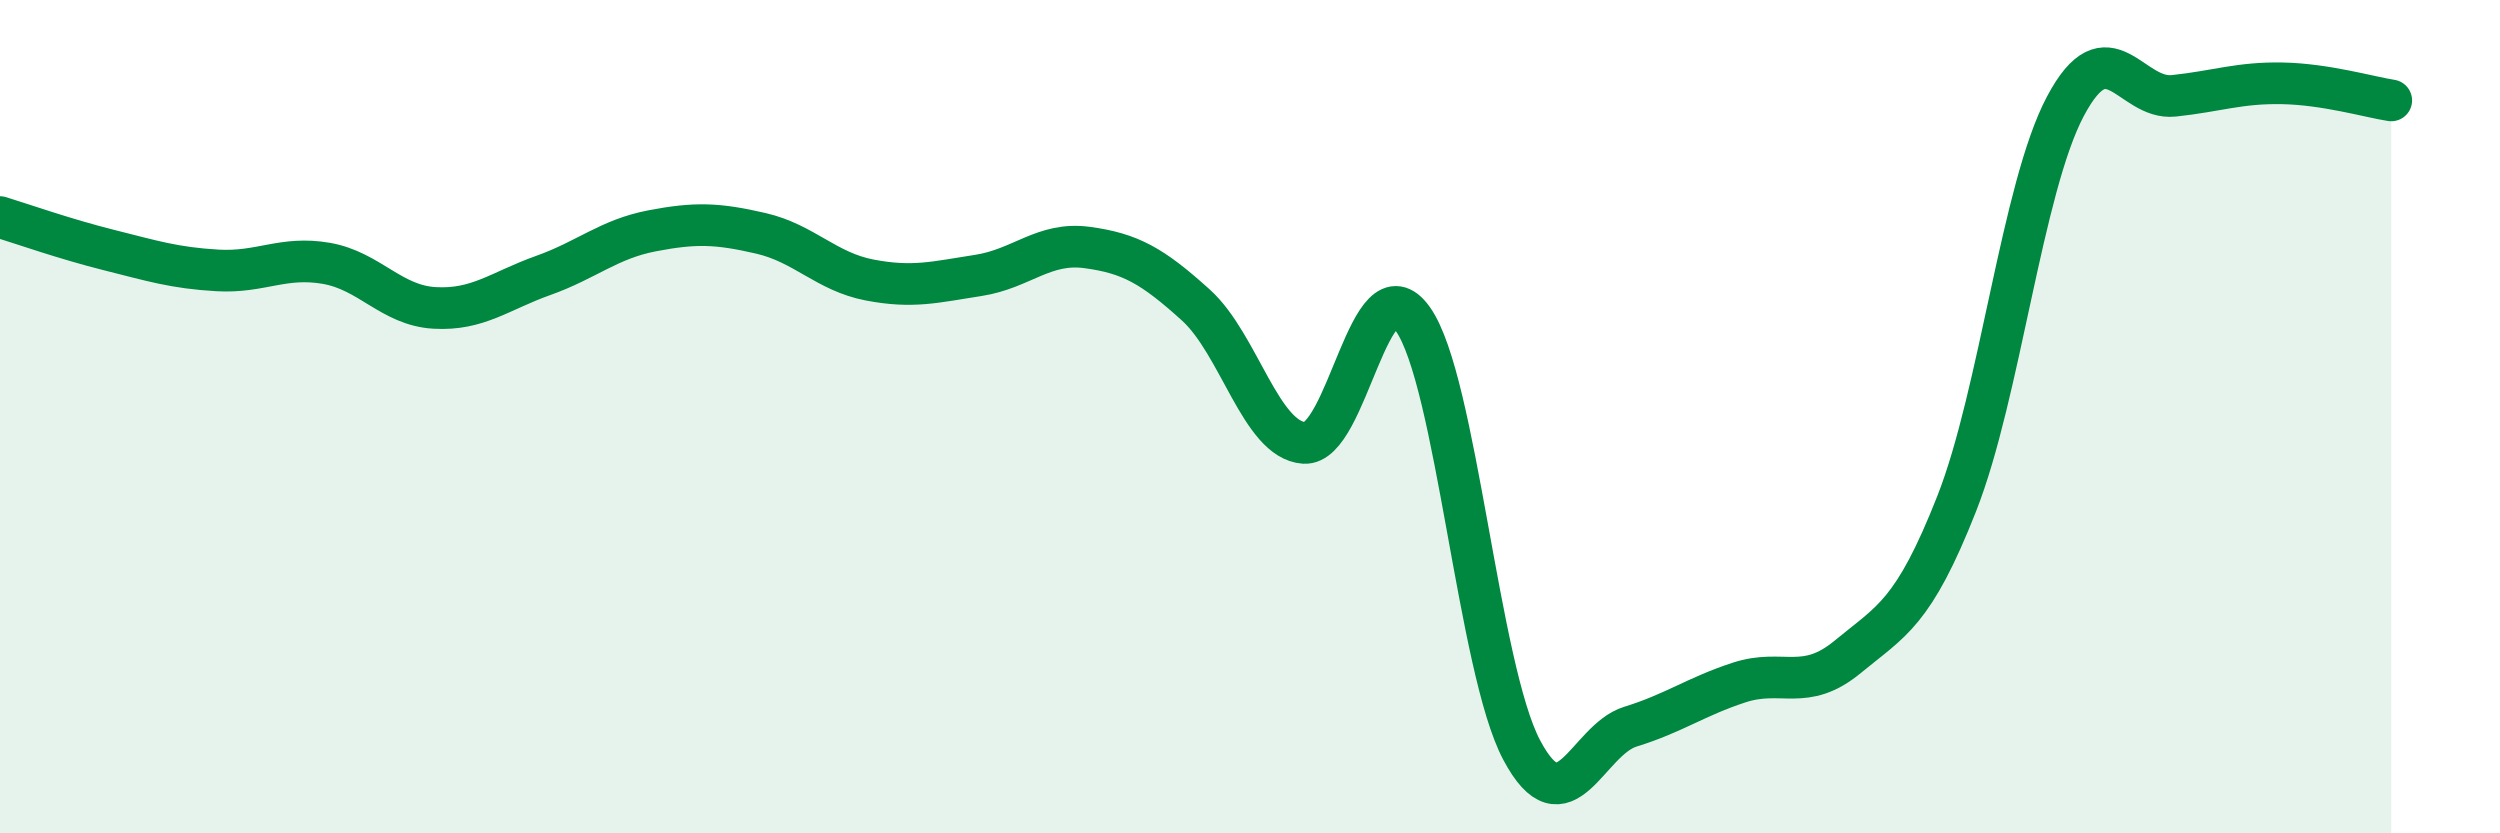
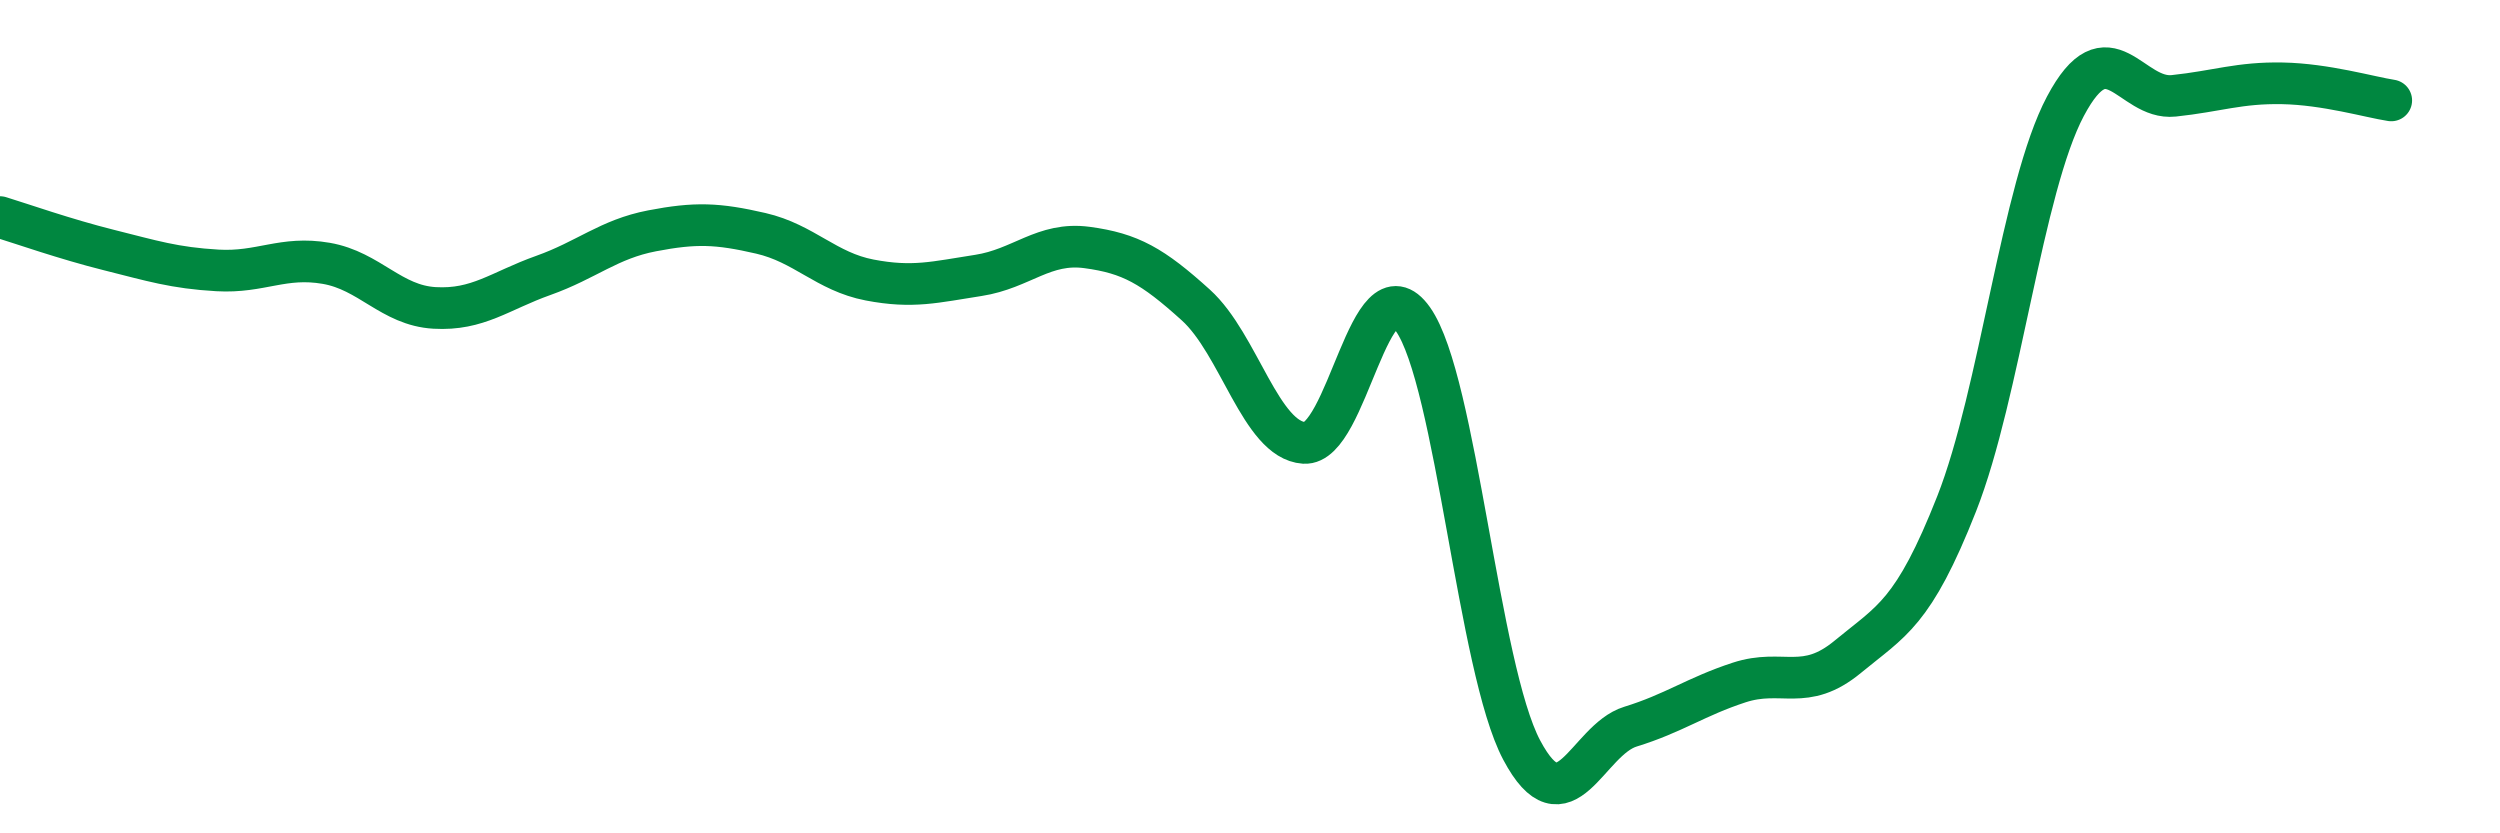
<svg xmlns="http://www.w3.org/2000/svg" width="60" height="20" viewBox="0 0 60 20">
-   <path d="M 0,5.21 C 0.52,5.37 1.57,5.74 2.61,6 C 3.65,6.26 4.18,6.43 5.22,6.49 C 6.26,6.55 6.79,6.14 7.83,6.32 C 8.87,6.5 9.39,7.33 10.43,7.39 C 11.47,7.45 12,6.98 13.04,6.61 C 14.08,6.24 14.61,5.74 15.65,5.54 C 16.69,5.34 17.22,5.36 18.26,5.6 C 19.3,5.84 19.83,6.52 20.87,6.72 C 21.91,6.92 22.44,6.77 23.48,6.61 C 24.52,6.45 25.05,5.8 26.09,5.94 C 27.13,6.08 27.66,6.38 28.7,7.32 C 29.74,8.26 30.26,10.56 31.3,10.63 C 32.34,10.7 32.87,6.19 33.91,7.66 C 34.95,9.13 35.48,16.04 36.52,18 C 37.56,19.96 38.09,17.76 39.13,17.44 C 40.17,17.12 40.7,16.72 41.74,16.38 C 42.78,16.04 43.31,16.62 44.35,15.76 C 45.39,14.9 45.92,14.73 46.96,12.09 C 48,9.45 48.53,4.51 49.57,2.55 C 50.61,0.59 51.13,2.41 52.17,2.3 C 53.21,2.19 53.74,1.98 54.78,2 C 55.82,2.02 56.87,2.33 57.39,2.41L57.39 20L0 20Z" fill="#008740" opacity="0.1" stroke-linecap="round" stroke-linejoin="round" />
  <path d="M 0,5.21 C 0.52,5.37 1.57,5.74 2.61,6 C 3.65,6.26 4.18,6.43 5.22,6.49 C 6.26,6.55 6.79,6.14 7.83,6.32 C 8.87,6.5 9.39,7.33 10.43,7.39 C 11.47,7.45 12,6.98 13.04,6.61 C 14.08,6.24 14.61,5.74 15.65,5.54 C 16.69,5.34 17.22,5.36 18.26,5.6 C 19.3,5.84 19.83,6.52 20.87,6.72 C 21.91,6.92 22.44,6.77 23.48,6.61 C 24.52,6.45 25.05,5.8 26.09,5.94 C 27.13,6.08 27.66,6.38 28.7,7.32 C 29.74,8.26 30.26,10.56 31.3,10.63 C 32.34,10.7 32.87,6.19 33.91,7.66 C 34.95,9.13 35.48,16.04 36.52,18 C 37.56,19.96 38.09,17.76 39.13,17.44 C 40.17,17.12 40.7,16.72 41.74,16.38 C 42.78,16.04 43.31,16.62 44.35,15.76 C 45.39,14.9 45.92,14.73 46.96,12.09 C 48,9.45 48.53,4.51 49.57,2.55 C 50.61,0.59 51.13,2.41 52.17,2.3 C 53.21,2.19 53.74,1.98 54.78,2 C 55.82,2.02 56.87,2.33 57.39,2.41" stroke="#008740" stroke-width="1" fill="none" stroke-linecap="round" stroke-linejoin="round" />
</svg>